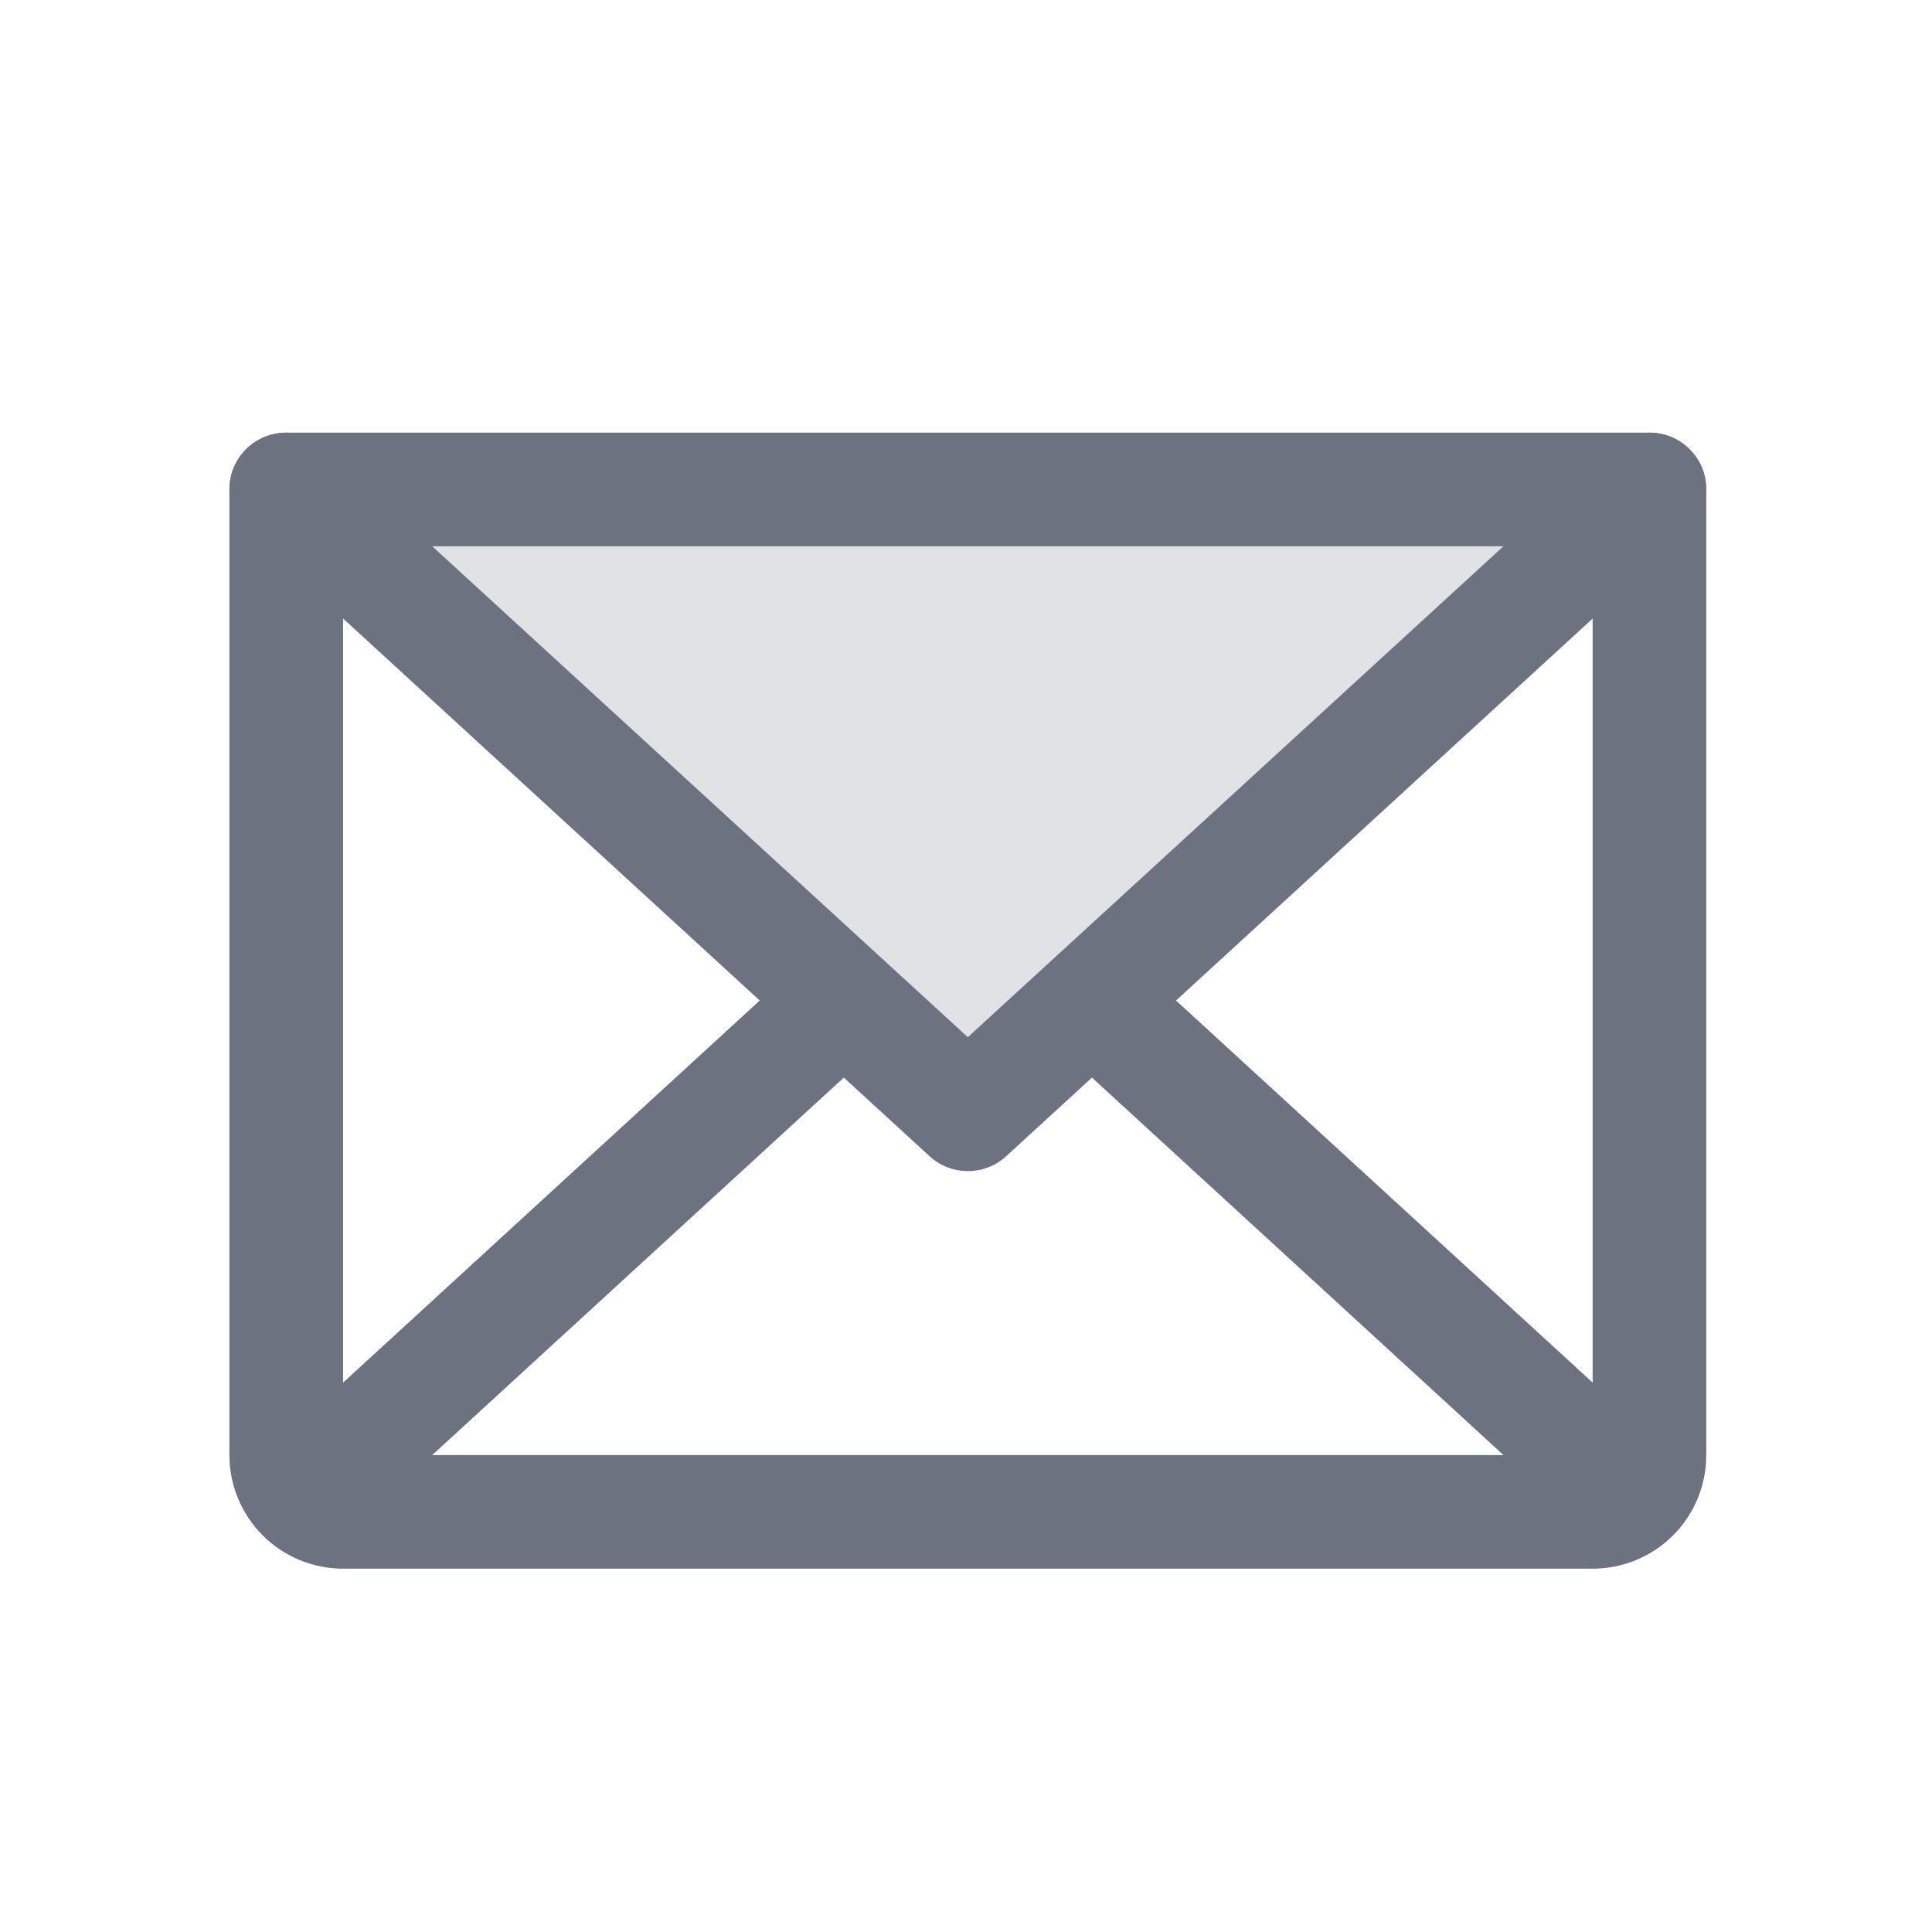
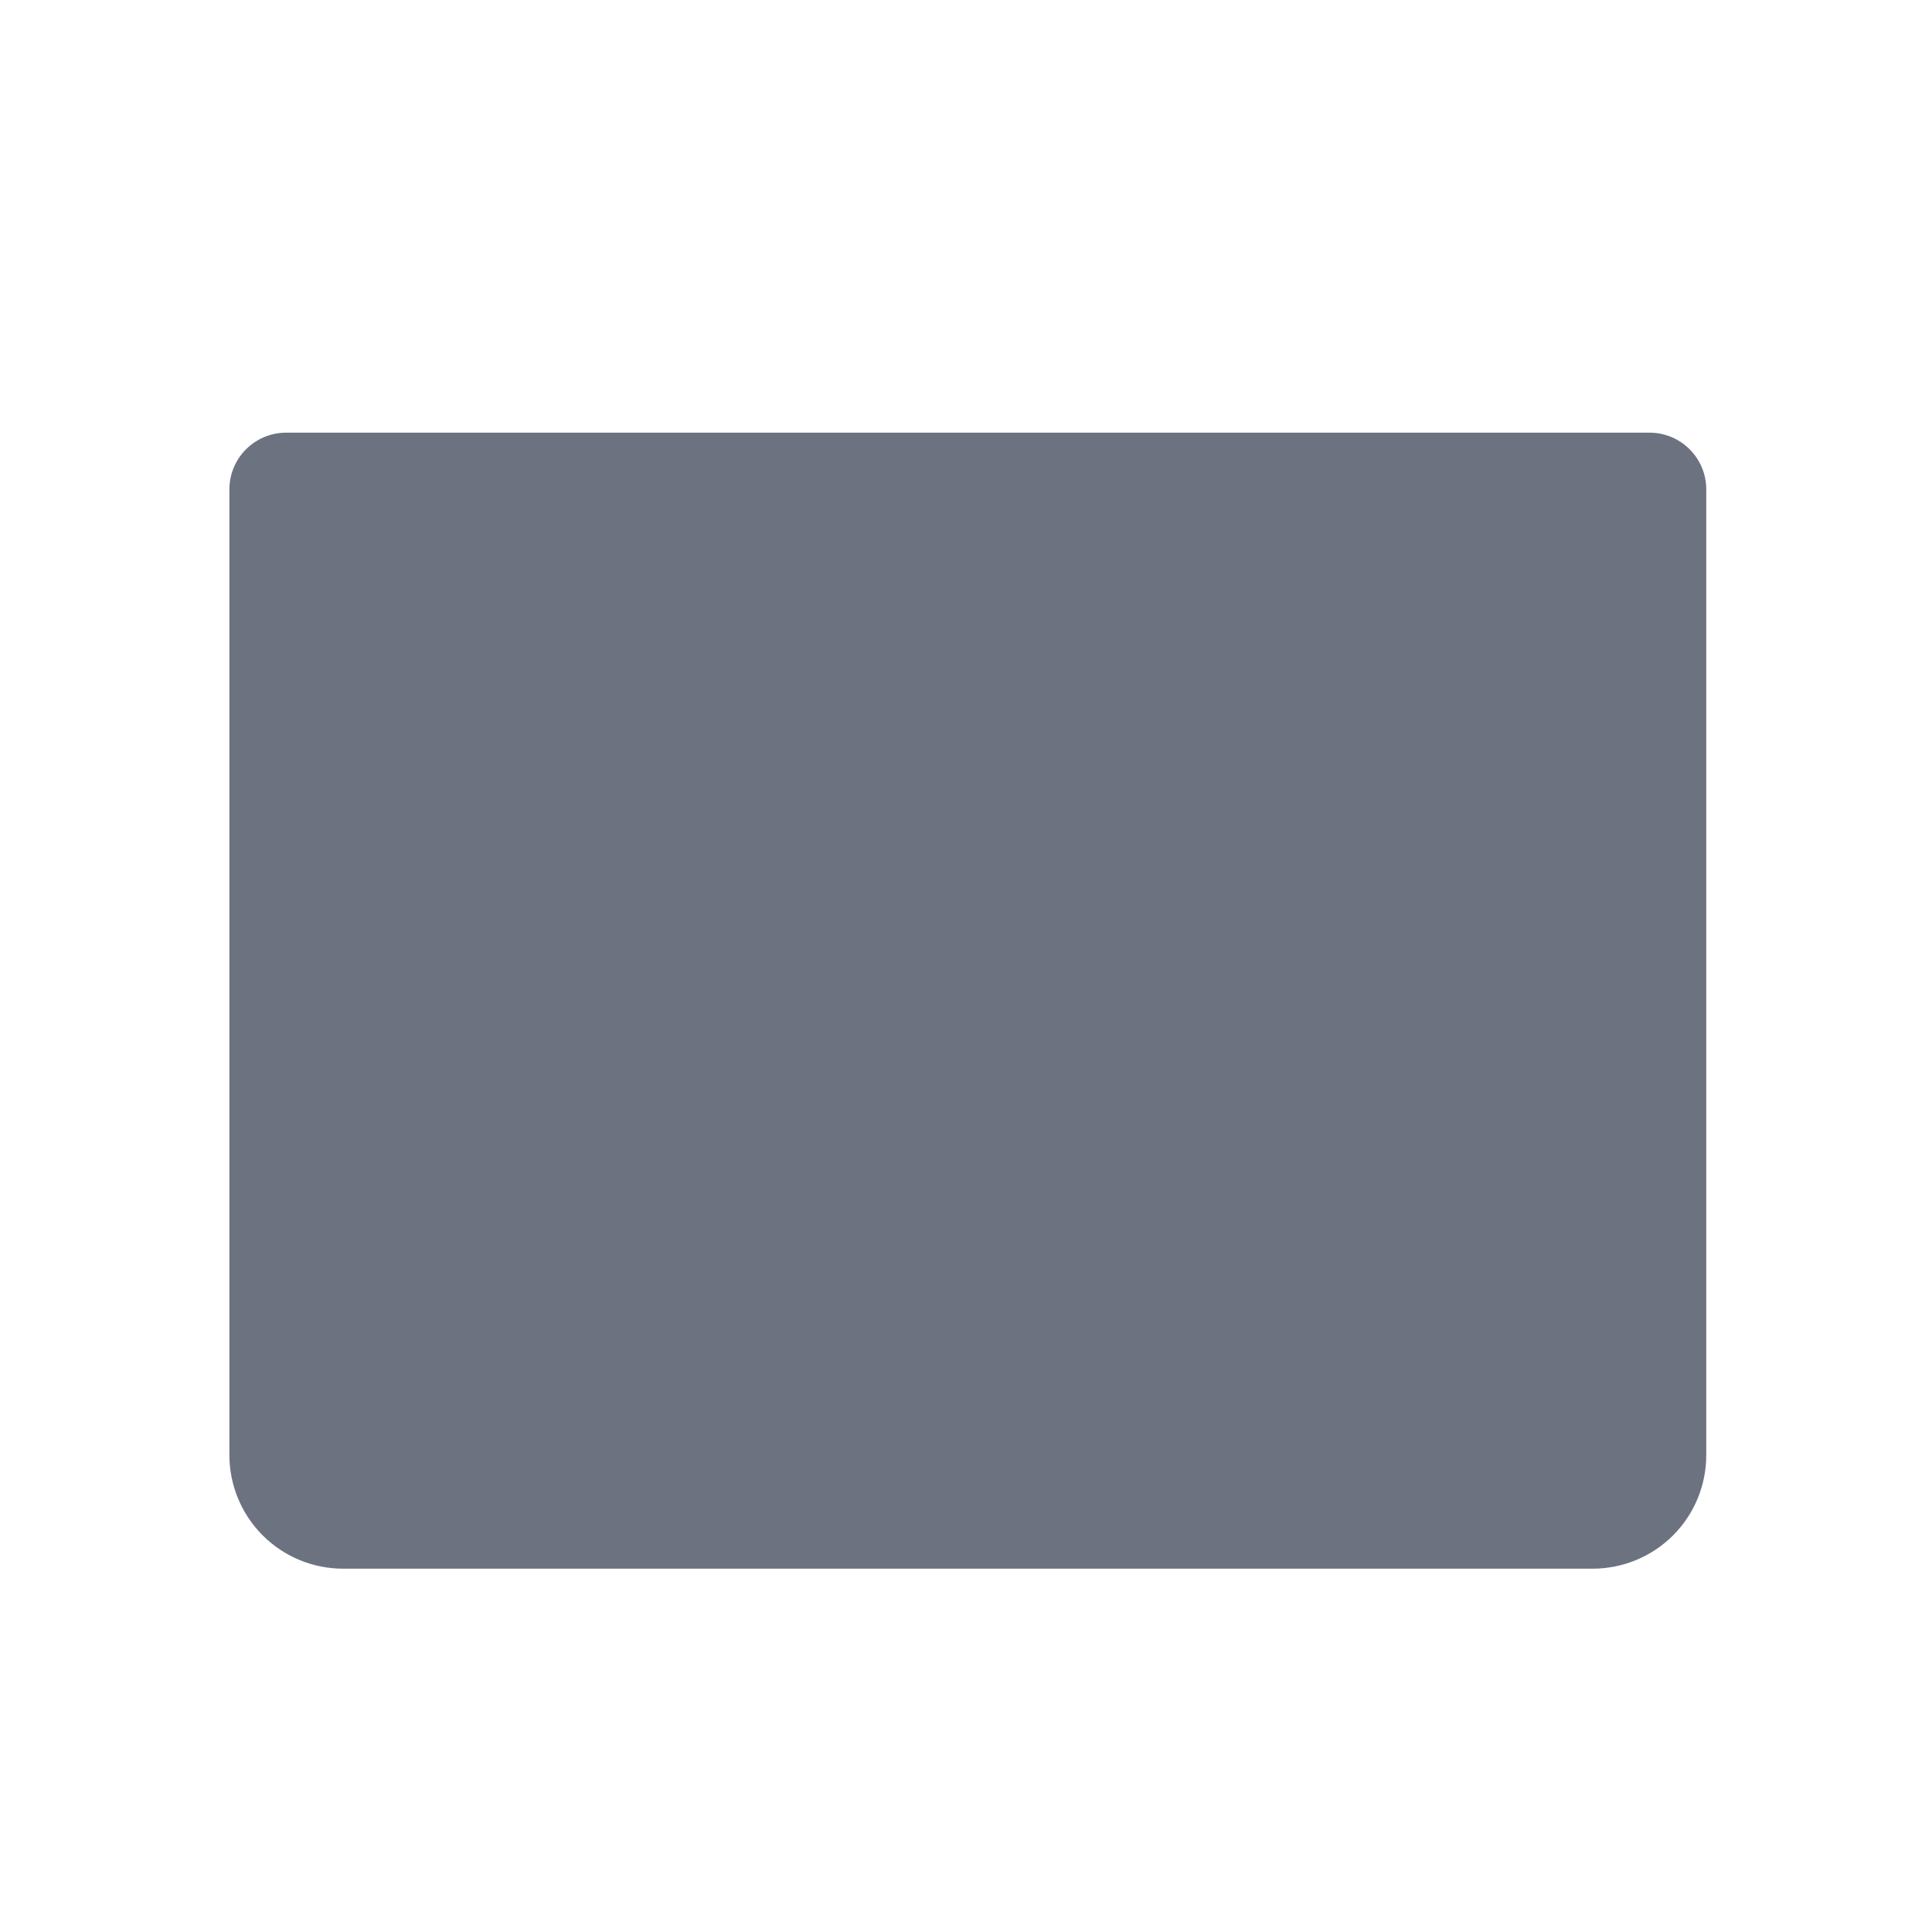
<svg xmlns="http://www.w3.org/2000/svg" width="19" height="19" viewBox="0 0 19 19" fill="none">
-   <path opacity="0.2" d="M16.222 4.814L9.518 10.959L2.815 4.814L16.222 4.814Z" fill="#6C727F" />
-   <path fill-rule="evenodd" clip-rule="evenodd" d="M2.403 4.436C2.612 4.209 2.965 4.193 3.192 4.402L9.518 10.2L15.844 4.402C16.072 4.193 16.425 4.209 16.633 4.436C16.842 4.663 16.826 5.017 16.599 5.225L9.896 11.37C9.682 11.566 9.354 11.566 9.141 11.37L2.438 5.225C2.21 5.017 2.195 4.663 2.403 4.436Z" fill="#6C727F" />
-   <path fill-rule="evenodd" clip-rule="evenodd" d="M2.256 4.813C2.256 4.505 2.506 4.255 2.815 4.255L16.222 4.255C16.53 4.255 16.78 4.505 16.78 4.813V14.31C16.78 14.606 16.663 14.89 16.453 15.1C16.244 15.309 15.959 15.427 15.663 15.427H3.374C3.077 15.427 2.793 15.309 2.584 15.1C2.374 14.89 2.256 14.606 2.256 14.31L2.256 4.813ZM3.374 5.372V14.31H15.663V5.372L3.374 5.372Z" fill="#6C727F" />
+   <path fill-rule="evenodd" clip-rule="evenodd" d="M2.256 4.813C2.256 4.505 2.506 4.255 2.815 4.255L16.222 4.255C16.53 4.255 16.78 4.505 16.78 4.813V14.31C16.78 14.606 16.663 14.89 16.453 15.1C16.244 15.309 15.959 15.427 15.663 15.427H3.374C3.077 15.427 2.793 15.309 2.584 15.1C2.374 14.89 2.256 14.606 2.256 14.31L2.256 4.813ZM3.374 5.372H15.663V5.372L3.374 5.372Z" fill="#6C727F" />
  <path fill-rule="evenodd" clip-rule="evenodd" d="M8.708 9.464C8.917 9.691 8.902 10.044 8.674 10.253L3.367 15.12C3.14 15.328 2.787 15.313 2.578 15.086C2.37 14.858 2.385 14.505 2.612 14.296L7.919 9.429C8.146 9.221 8.5 9.236 8.708 9.464Z" fill="#6C727F" />
  <path fill-rule="evenodd" clip-rule="evenodd" d="M10.329 9.464C10.537 9.236 10.89 9.221 11.118 9.429L16.425 14.296C16.652 14.505 16.667 14.858 16.459 15.086C16.25 15.313 15.897 15.328 15.669 15.12L10.363 10.253C10.135 10.044 10.12 9.691 10.329 9.464Z" fill="#6C727F" />
</svg>